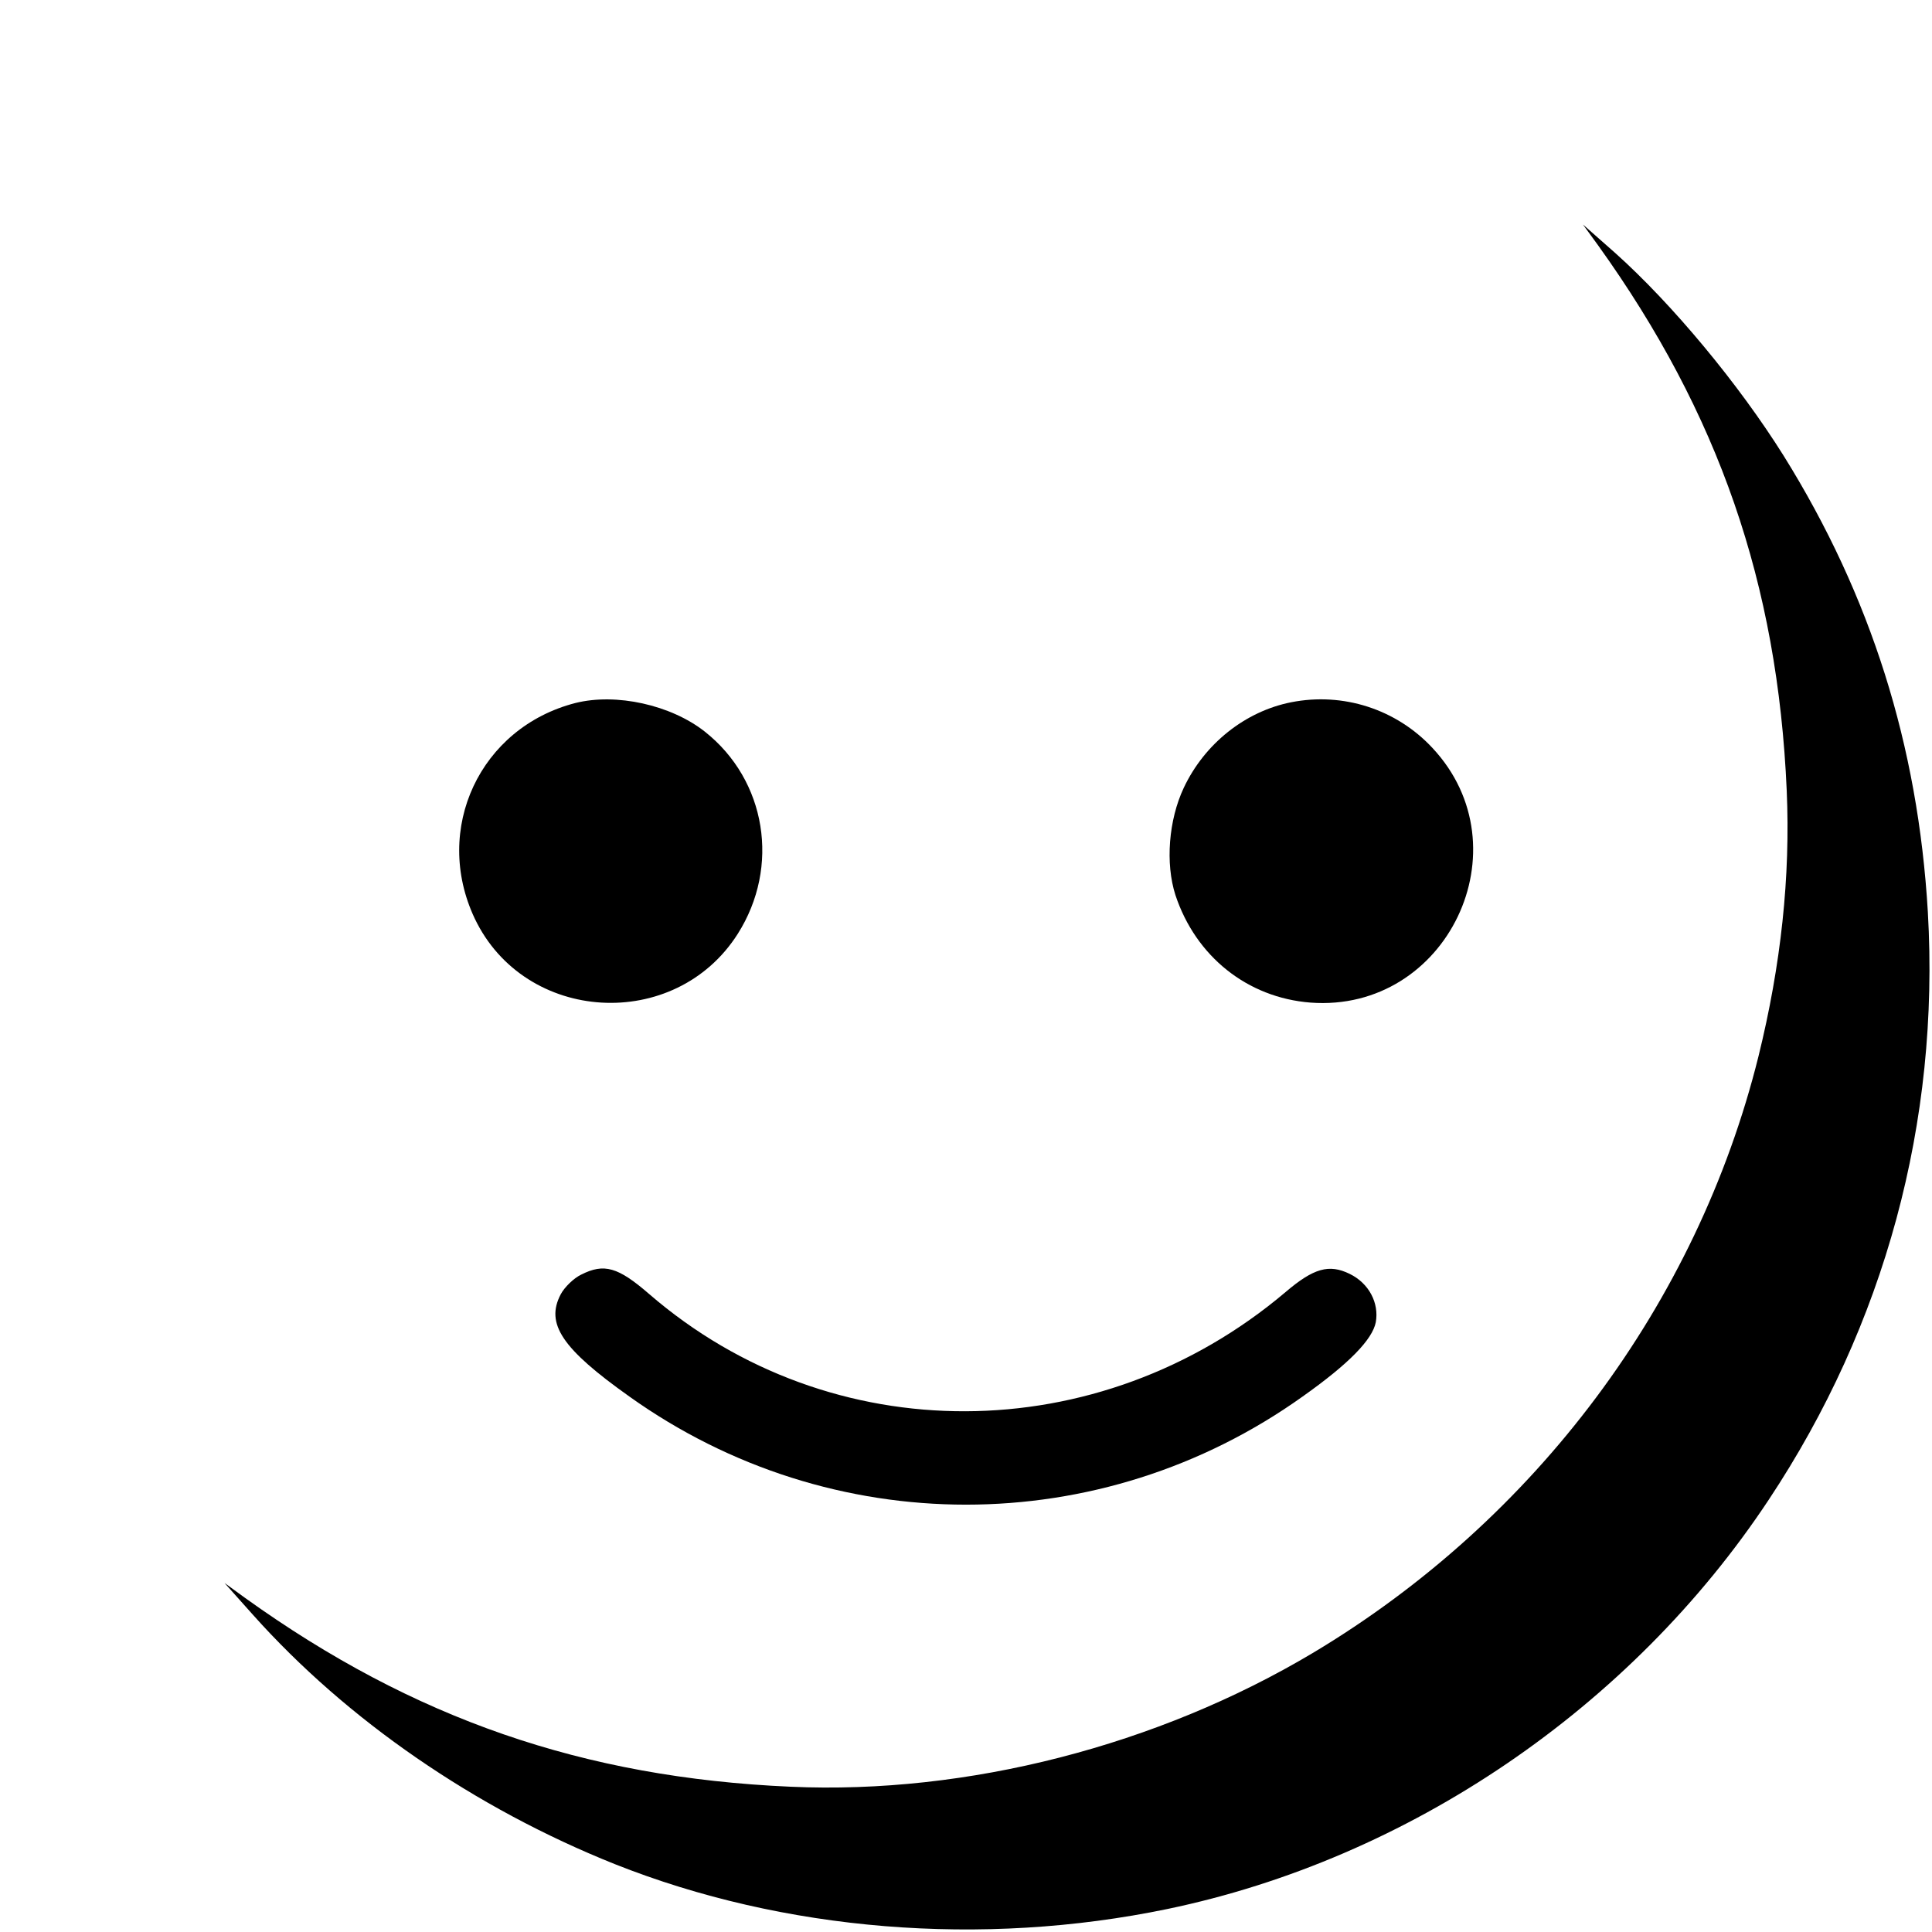
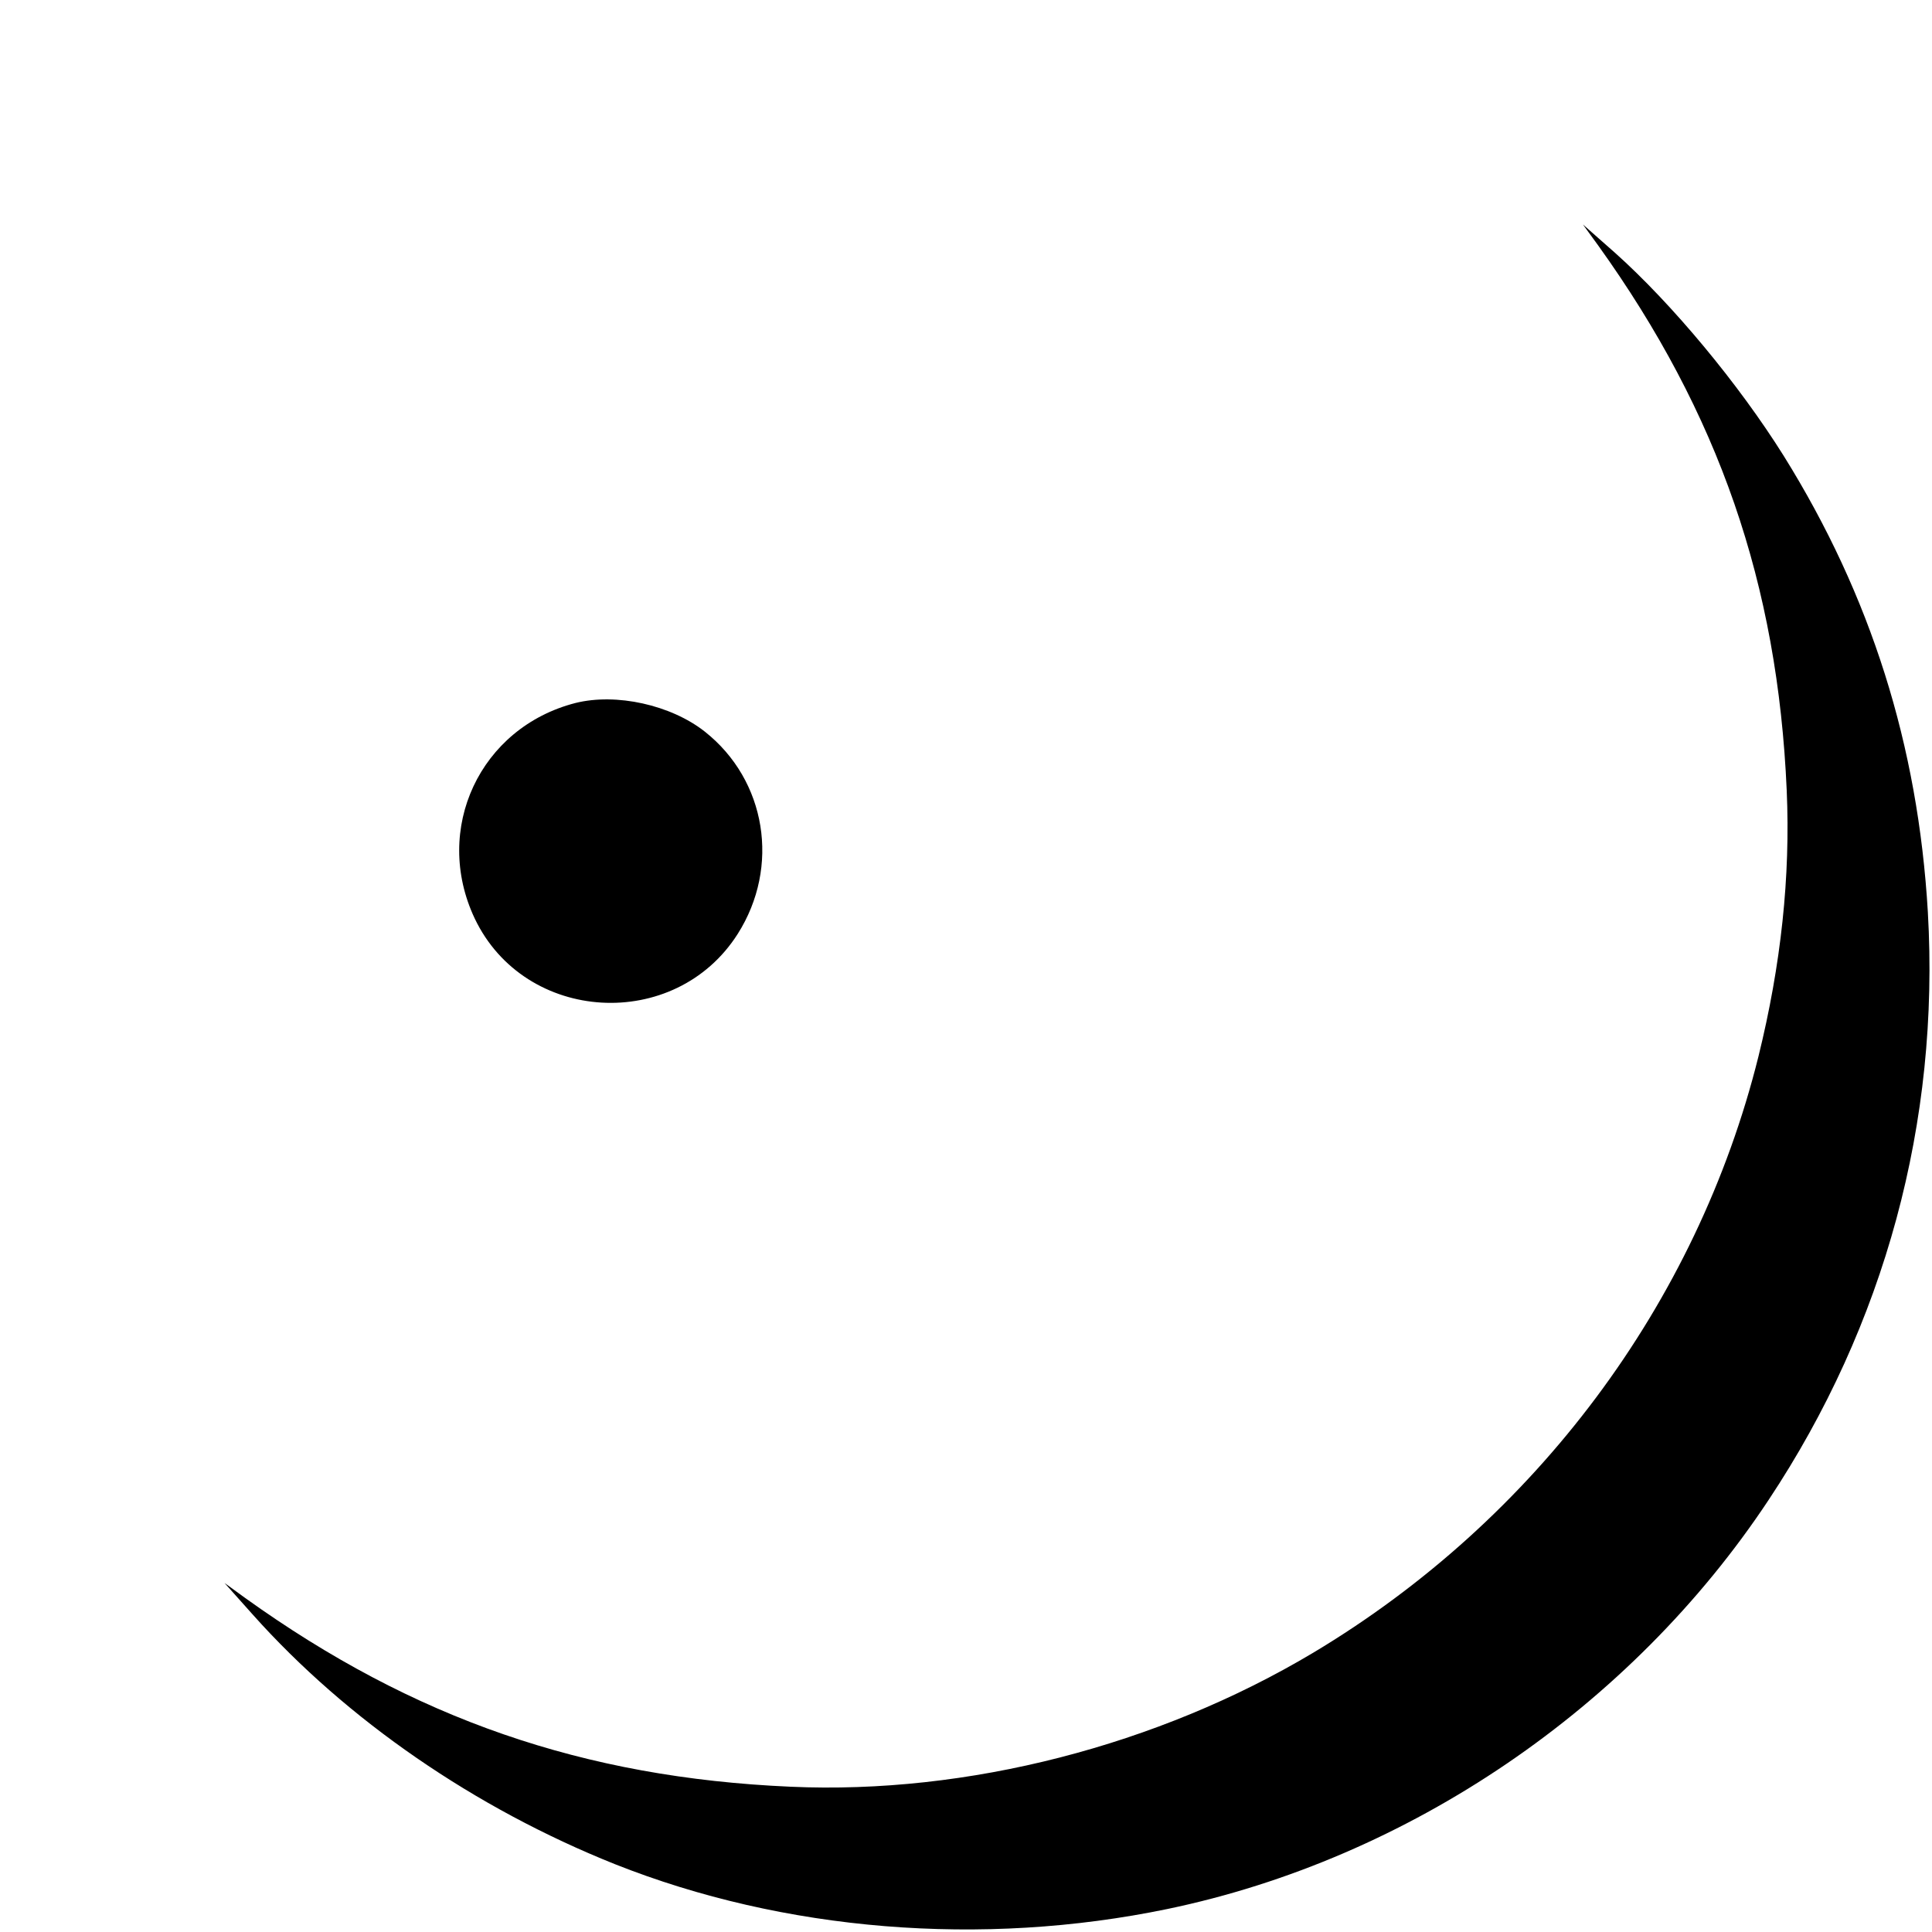
<svg xmlns="http://www.w3.org/2000/svg" version="1.0" width="512pt" height="512pt" viewBox="0 0 512 512" preserveAspectRatio="xMidYMid meet">
  <g transform="translate(0,512) scale(0.1,-0.1)" fill="#000000" stroke="none">
    <path d="M4235 4470 c320 -446 476 -897 500 -1445 10 -228 -15 -462 -75 -705 -163 -655 -590 -1227 -1180 -1580 -412 -246 -917 -376 -1385 -355 -548 24 -999 180 -1445 500 l-55 40 75 -84 c250 -280 589 -513 959 -661 448 -178 973 -221 1465 -119 639 133 1228 533 1593 1084 308 464 454 1002 422 1558 -26 442 -151 838 -382 1209 -119 190 -295 402 -447 538 l-85 75 40 -55z" />
    <path d="M1525 3257 c-253 -65 -379 -334 -267 -571 133 -279 531 -302 697 -41 113 178 76 407 -87 536 -90 71 -235 103 -343 76z" />
-     <path d="M3422 3259 c-122 -24 -230 -110 -285 -227 -40 -85 -49 -200 -22 -284 54 -163 191 -272 358 -285 362 -27 571 410 323 675 -96 103 -237 148 -374 121z" />
-     <path d="M1540 1742 c-19 -9 -44 -33 -54 -52 -41 -78 3 -144 182 -271 535 -382 1249 -382 1784 0 123 87 185 151 194 197 9 51 -18 103 -69 128 -55 27 -96 15 -170 -48 -495 -419 -1205 -422 -1687 -5 -82 71 -119 82 -180 51z" />
  </g>
</svg>